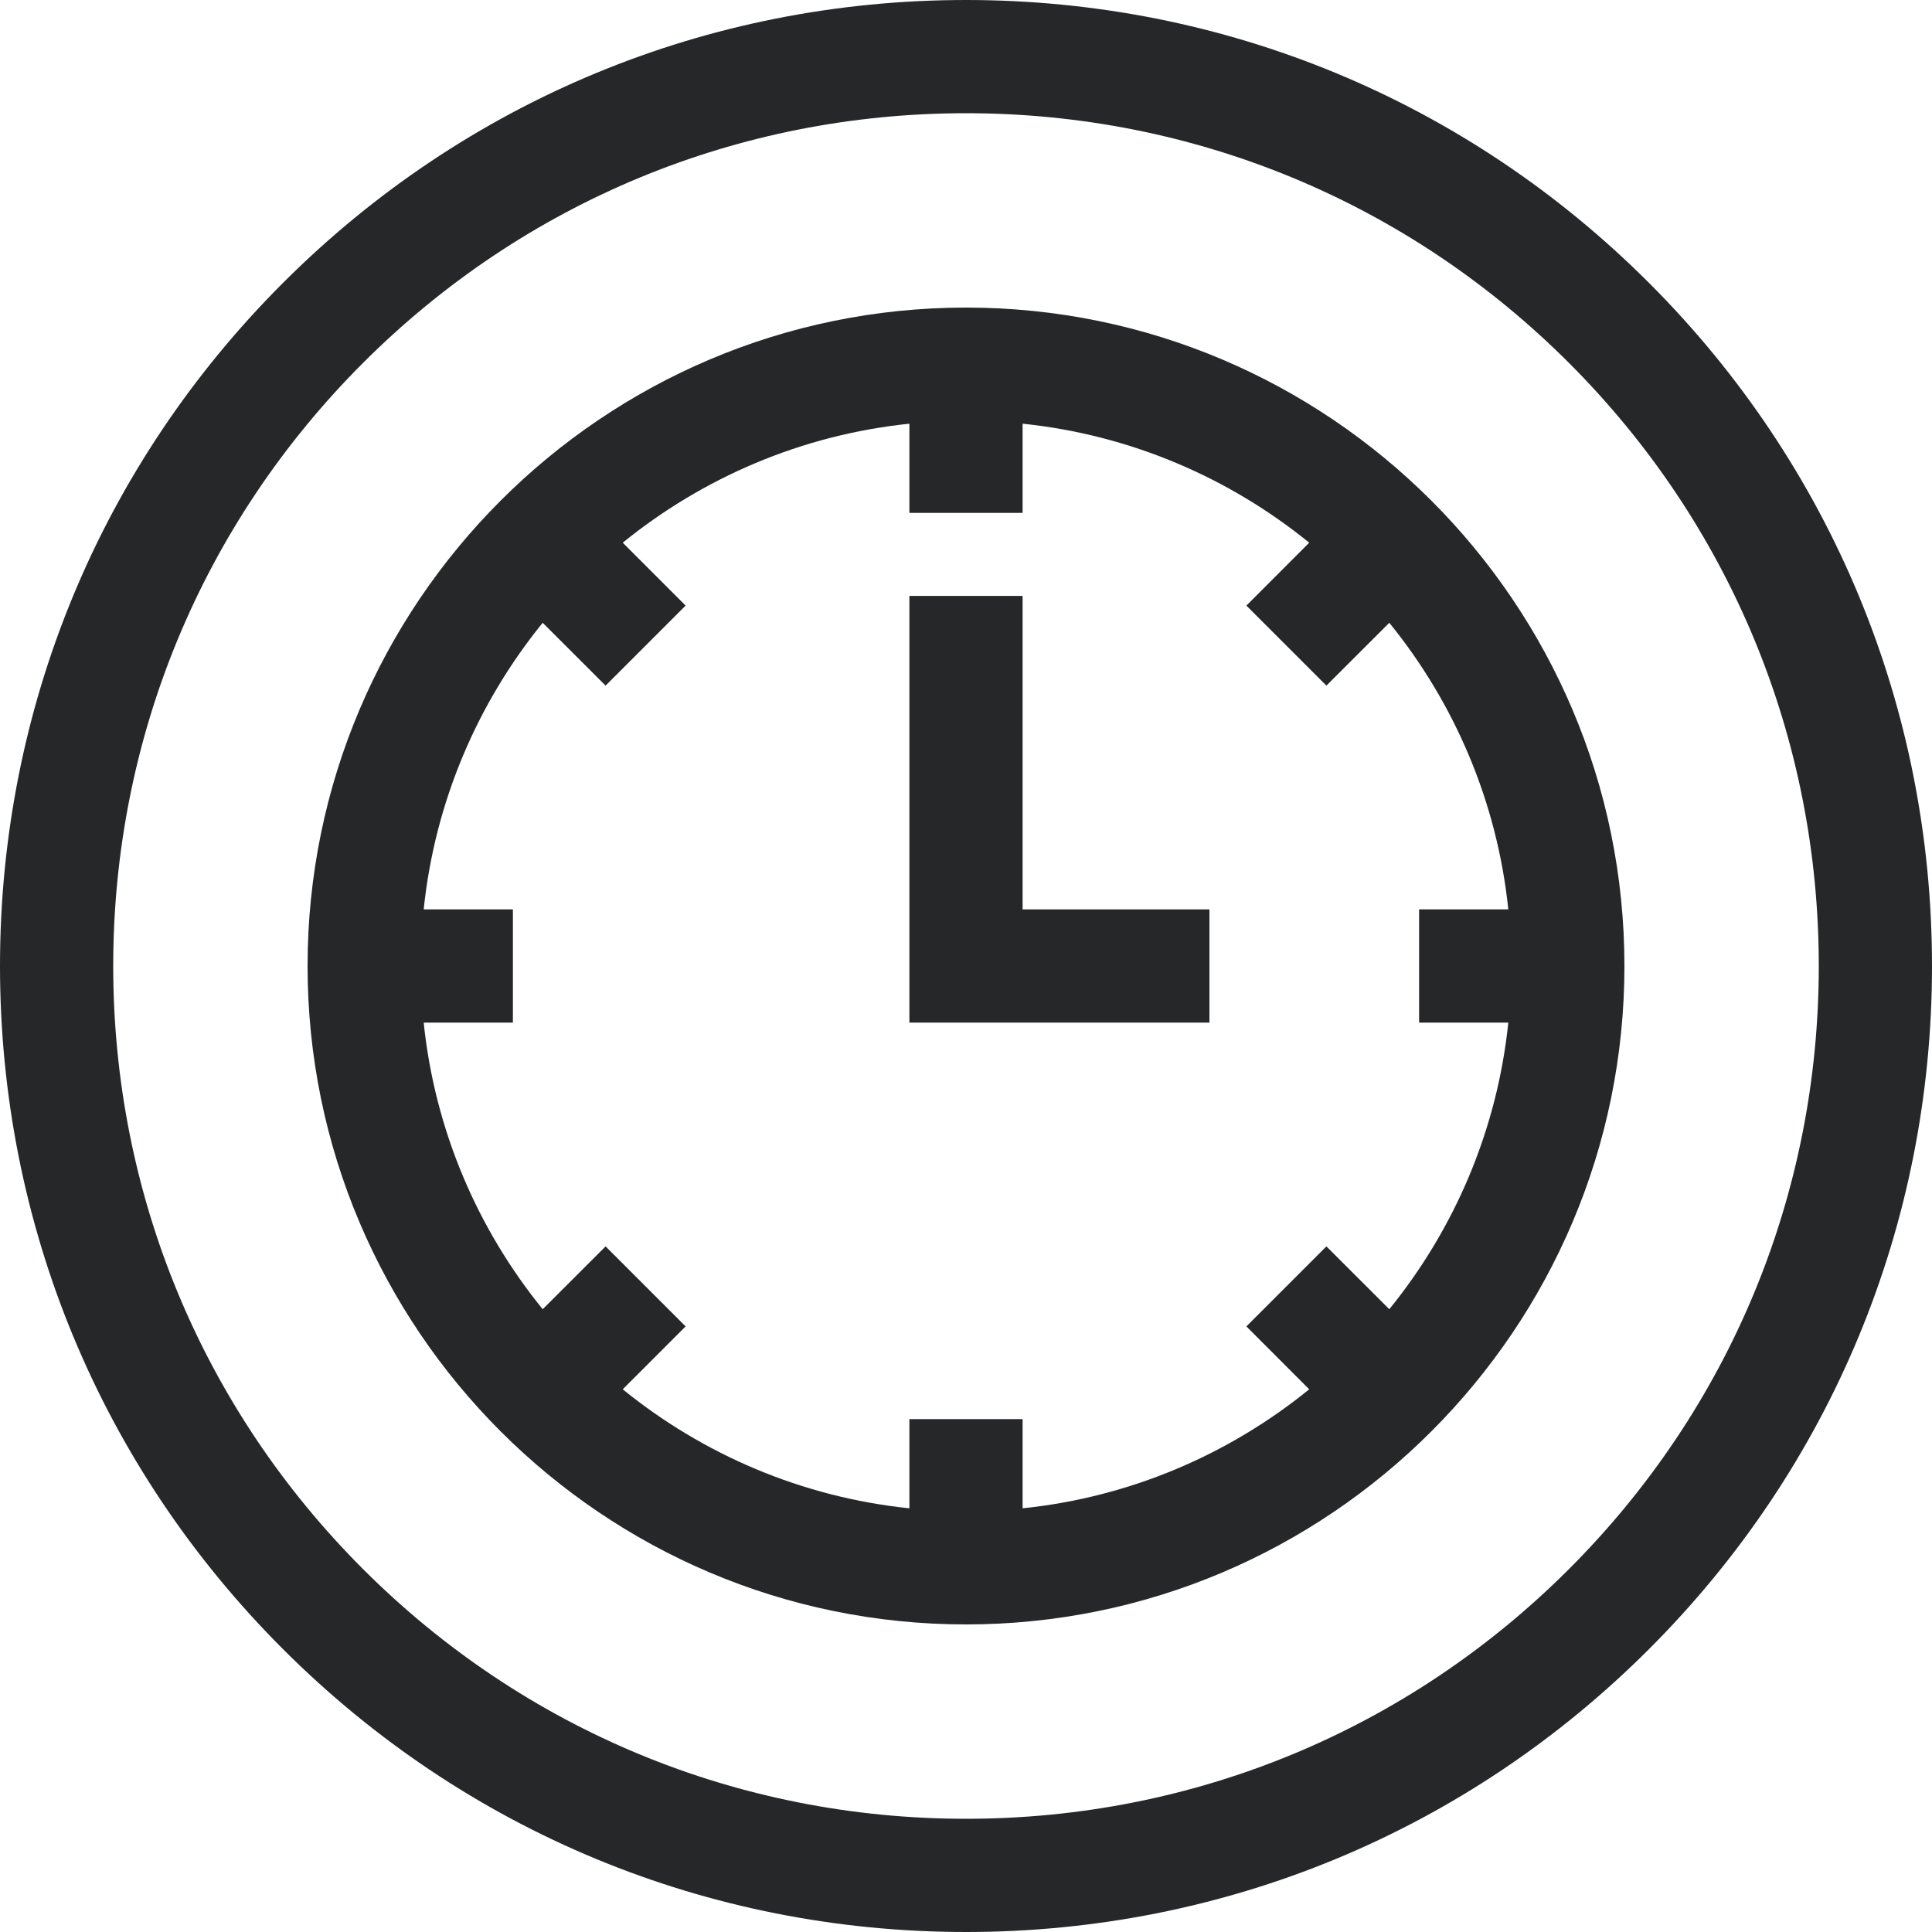
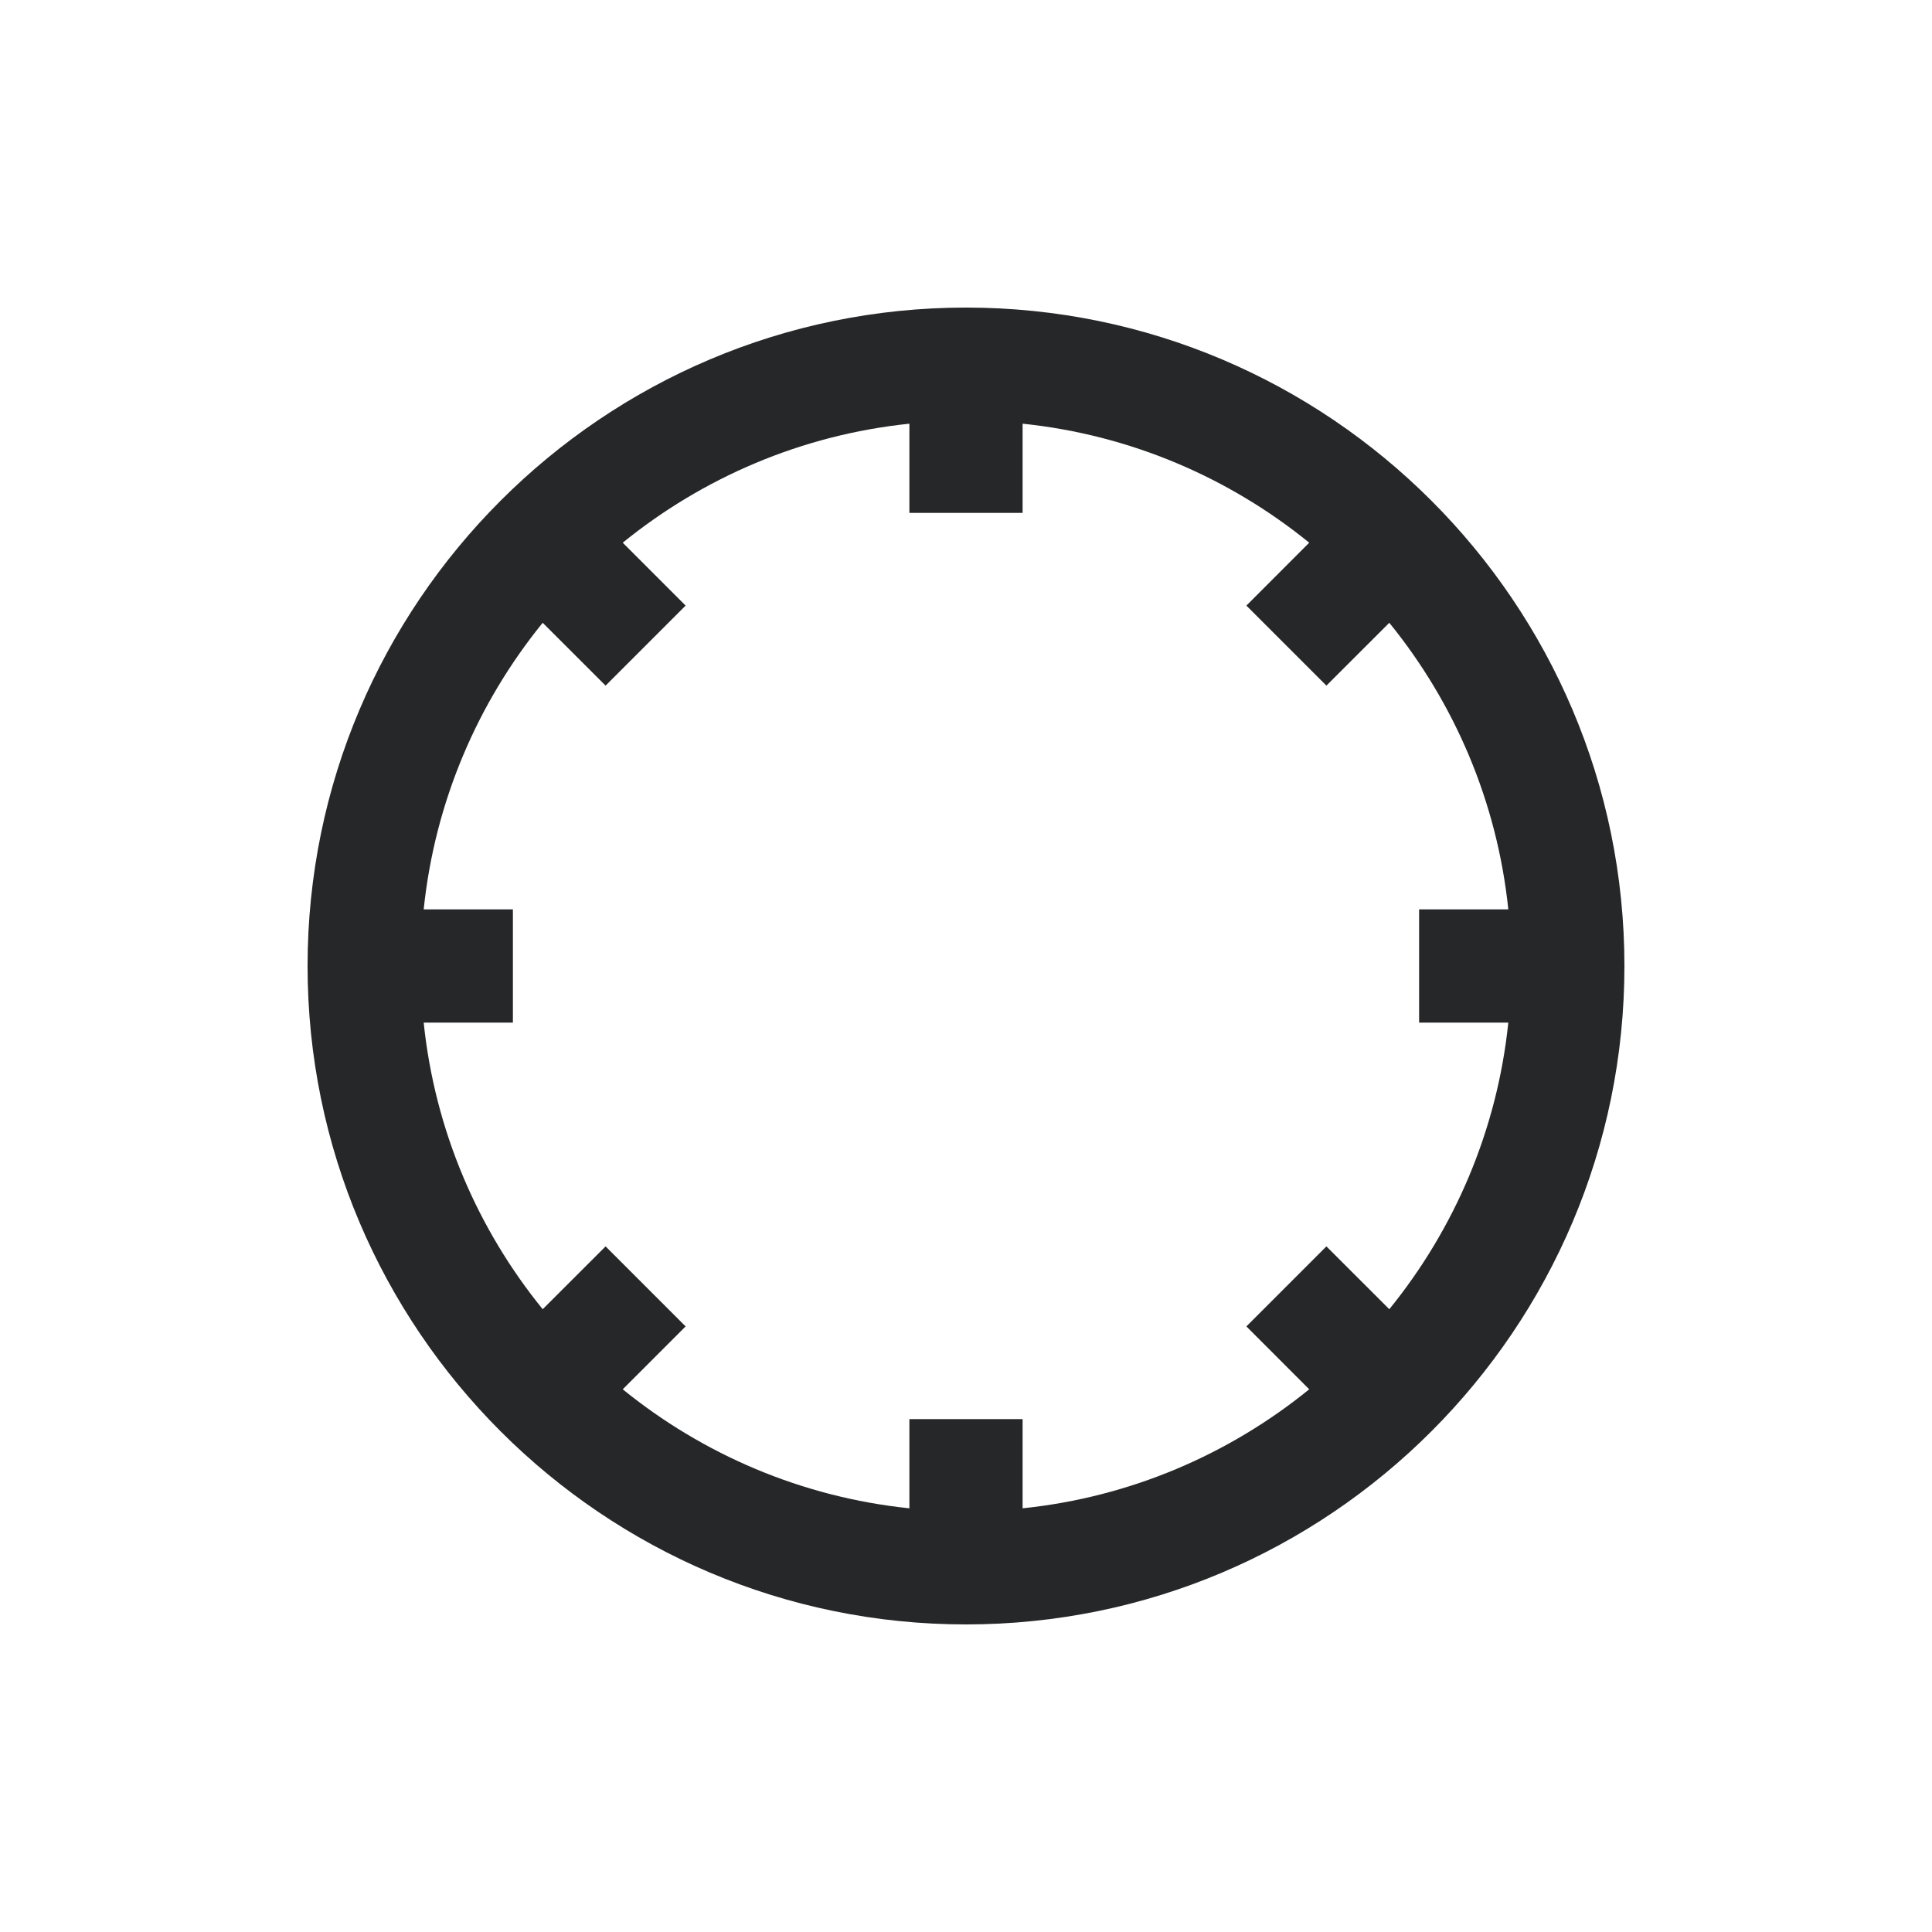
<svg xmlns="http://www.w3.org/2000/svg" width="40" height="40" viewBox="0 0 40 40" fill="none">
-   <path d="M34.142 5.858C30.365 2.08 25.342 0 20 0C14.658 0 9.635 2.08 5.858 5.858C2.08 9.635 0 14.658 0 20C0 25.342 2.08 30.365 5.858 34.142C9.635 37.92 14.658 40 20 40C25.342 40 30.365 37.92 34.142 34.142C37.92 30.365 40 25.342 40 20C40 14.658 37.92 9.635 34.142 5.858ZM32.485 32.485C29.15 35.82 24.716 37.656 20 37.656C15.284 37.656 10.85 35.82 7.515 32.485C4.18 29.15 2.344 24.716 2.344 20C2.344 15.284 4.18 10.85 7.515 7.515C10.85 4.18 15.284 2.344 20 2.344C24.716 2.344 29.15 4.18 32.485 7.515C35.82 10.85 37.656 15.284 37.656 20C37.656 24.716 35.82 29.15 32.485 32.485Z" fill="#262728" />
  <path d="M20 6.368C12.483 6.368 6.368 12.483 6.368 20C6.368 27.517 12.483 33.632 20 33.632C27.517 33.632 33.632 27.517 33.632 20C33.632 12.483 27.517 6.368 20 6.368ZM31.228 21.172C30.996 23.407 30.109 25.45 28.764 27.106L27.462 25.805L25.805 27.462L27.106 28.764C25.45 30.109 23.407 30.996 21.172 31.228V29.381H18.828V31.228C16.593 30.996 14.55 30.109 12.893 28.764L14.195 27.462L12.538 25.805L11.236 27.106C9.891 25.45 9.004 23.407 8.772 21.172H10.619V18.828H8.772C9.004 16.593 9.891 14.55 11.236 12.894L12.538 14.195L14.195 12.538L12.893 11.236C14.55 9.891 16.593 9.004 18.828 8.772V10.619H21.172V8.772C23.407 9.004 25.45 9.891 27.106 11.236L25.805 12.538L27.462 14.195L28.764 12.894C30.109 14.55 30.996 16.593 31.228 18.828H29.381V21.172H31.228Z" fill="#262728" />
-   <path d="M21.172 12.338H18.828V21.172H25.04V18.828H21.172V12.338Z" fill="#262728" />
</svg>